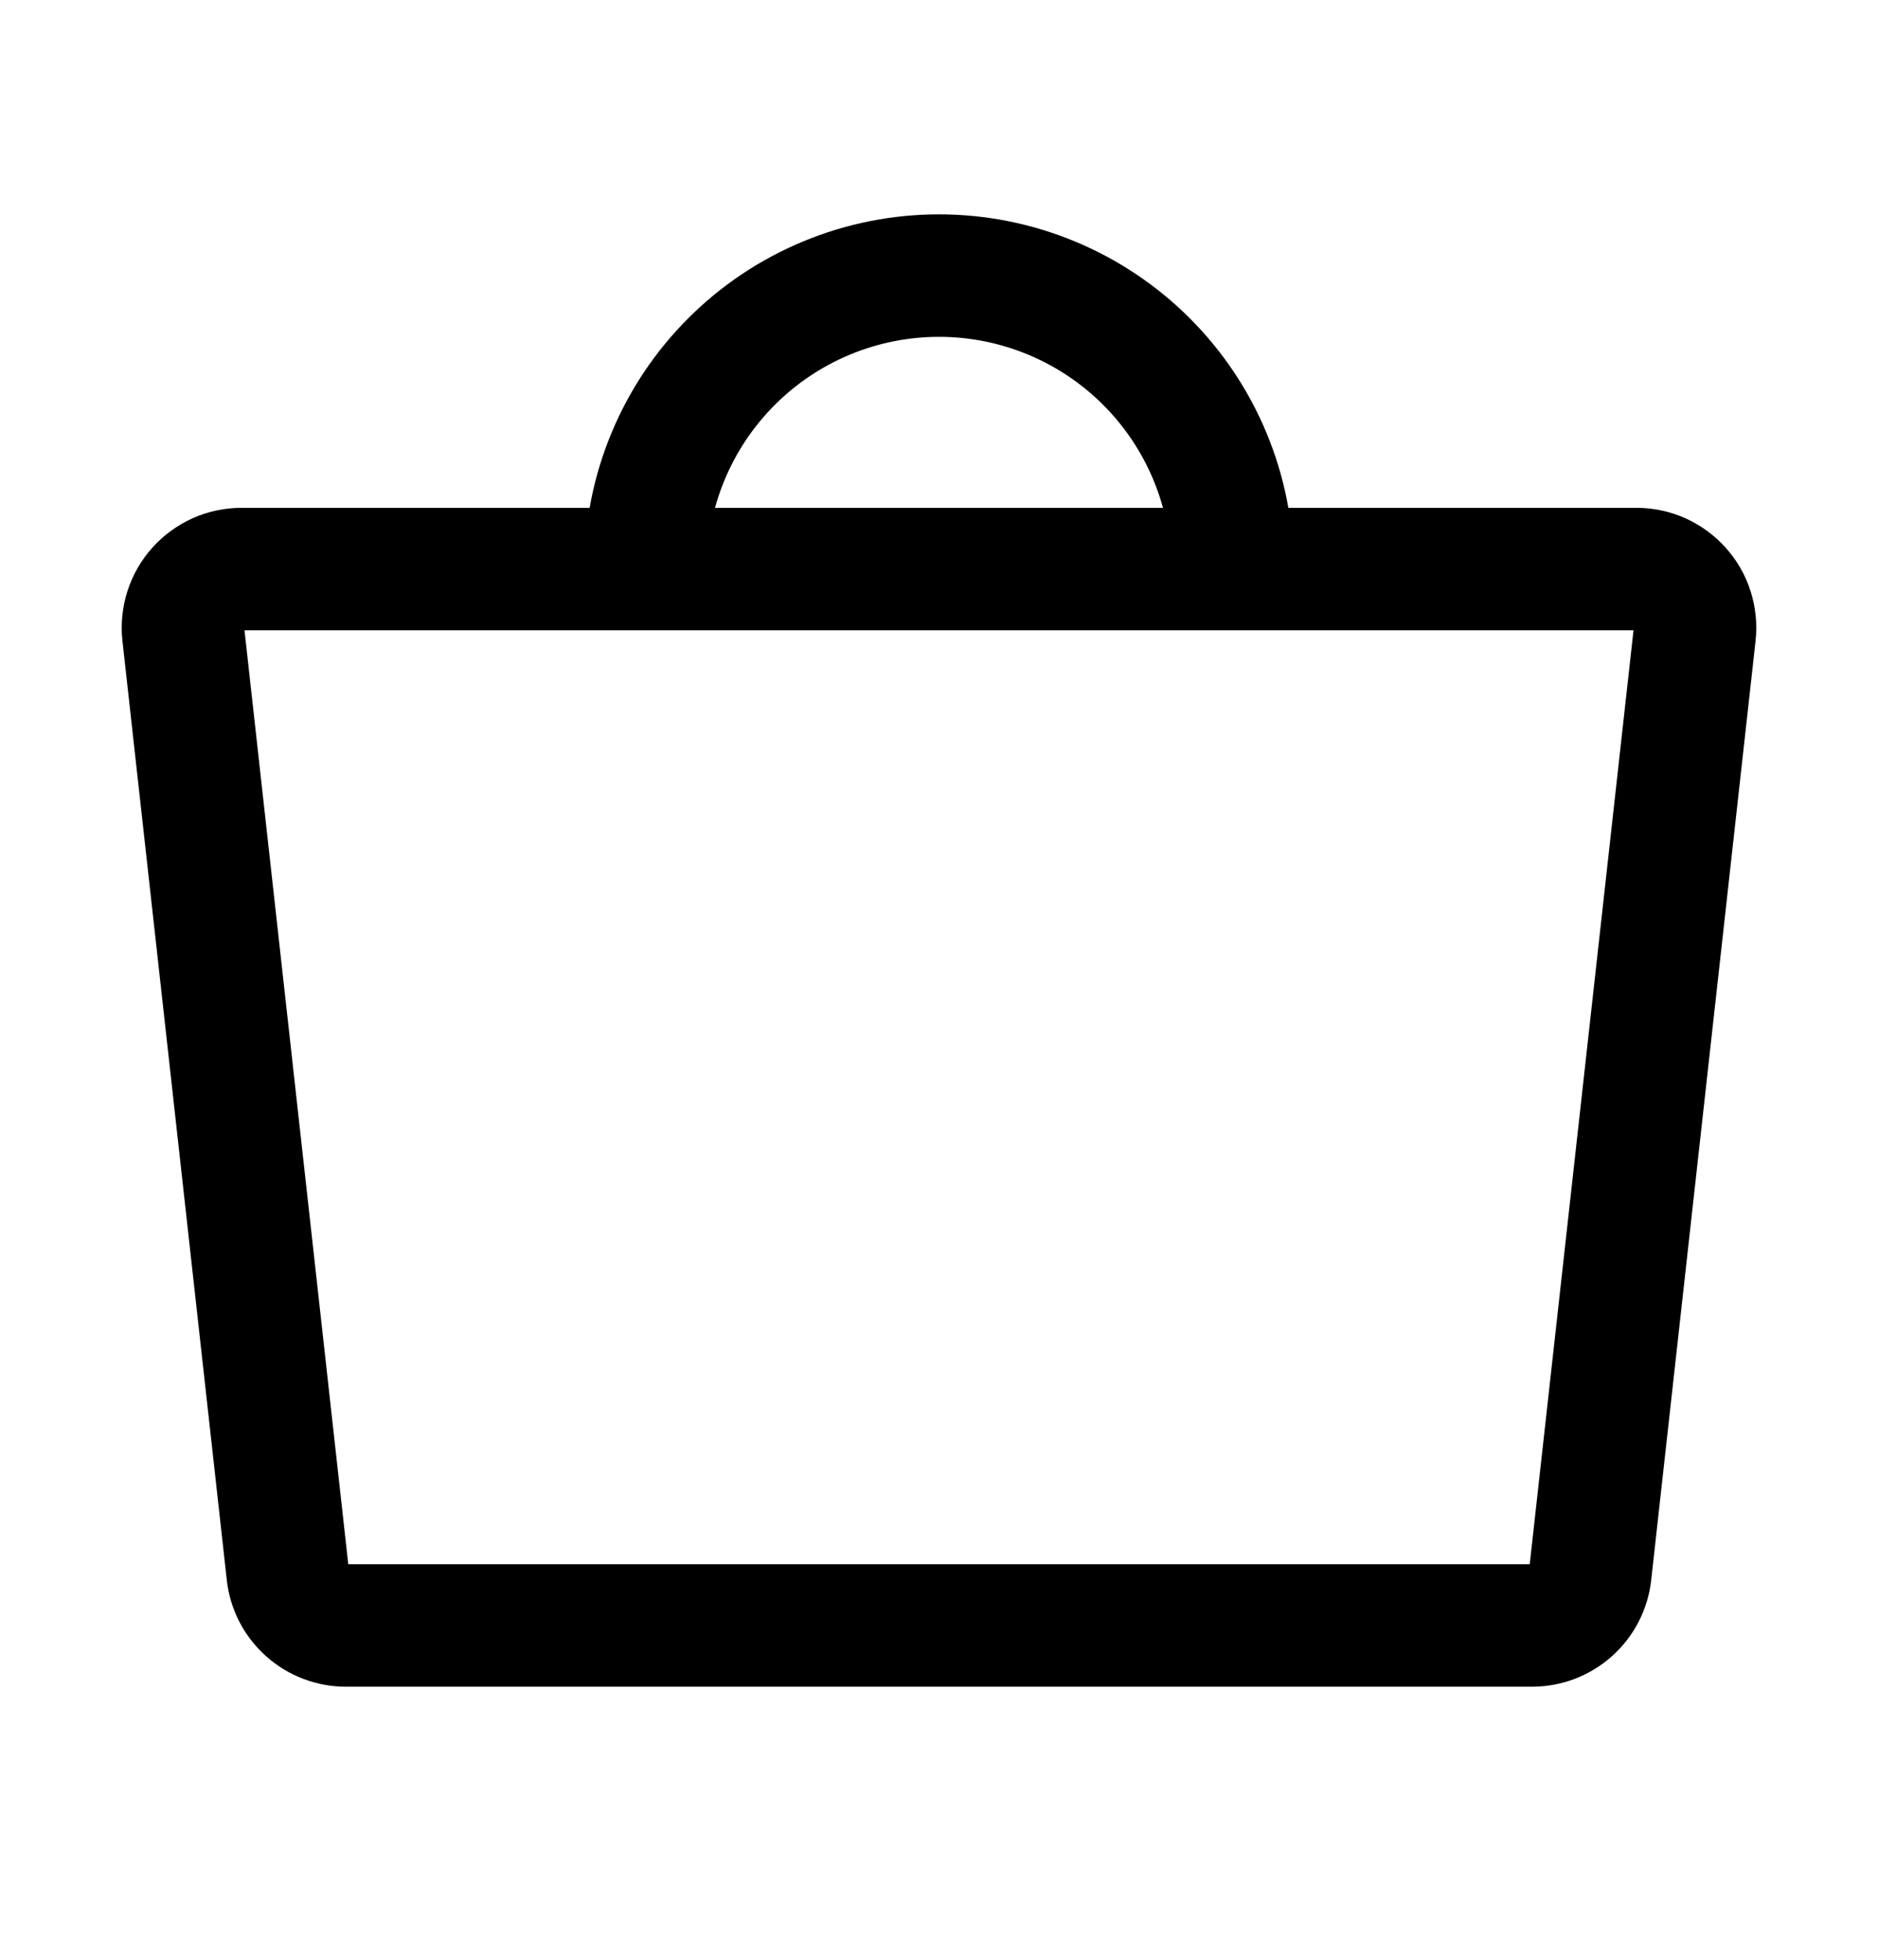
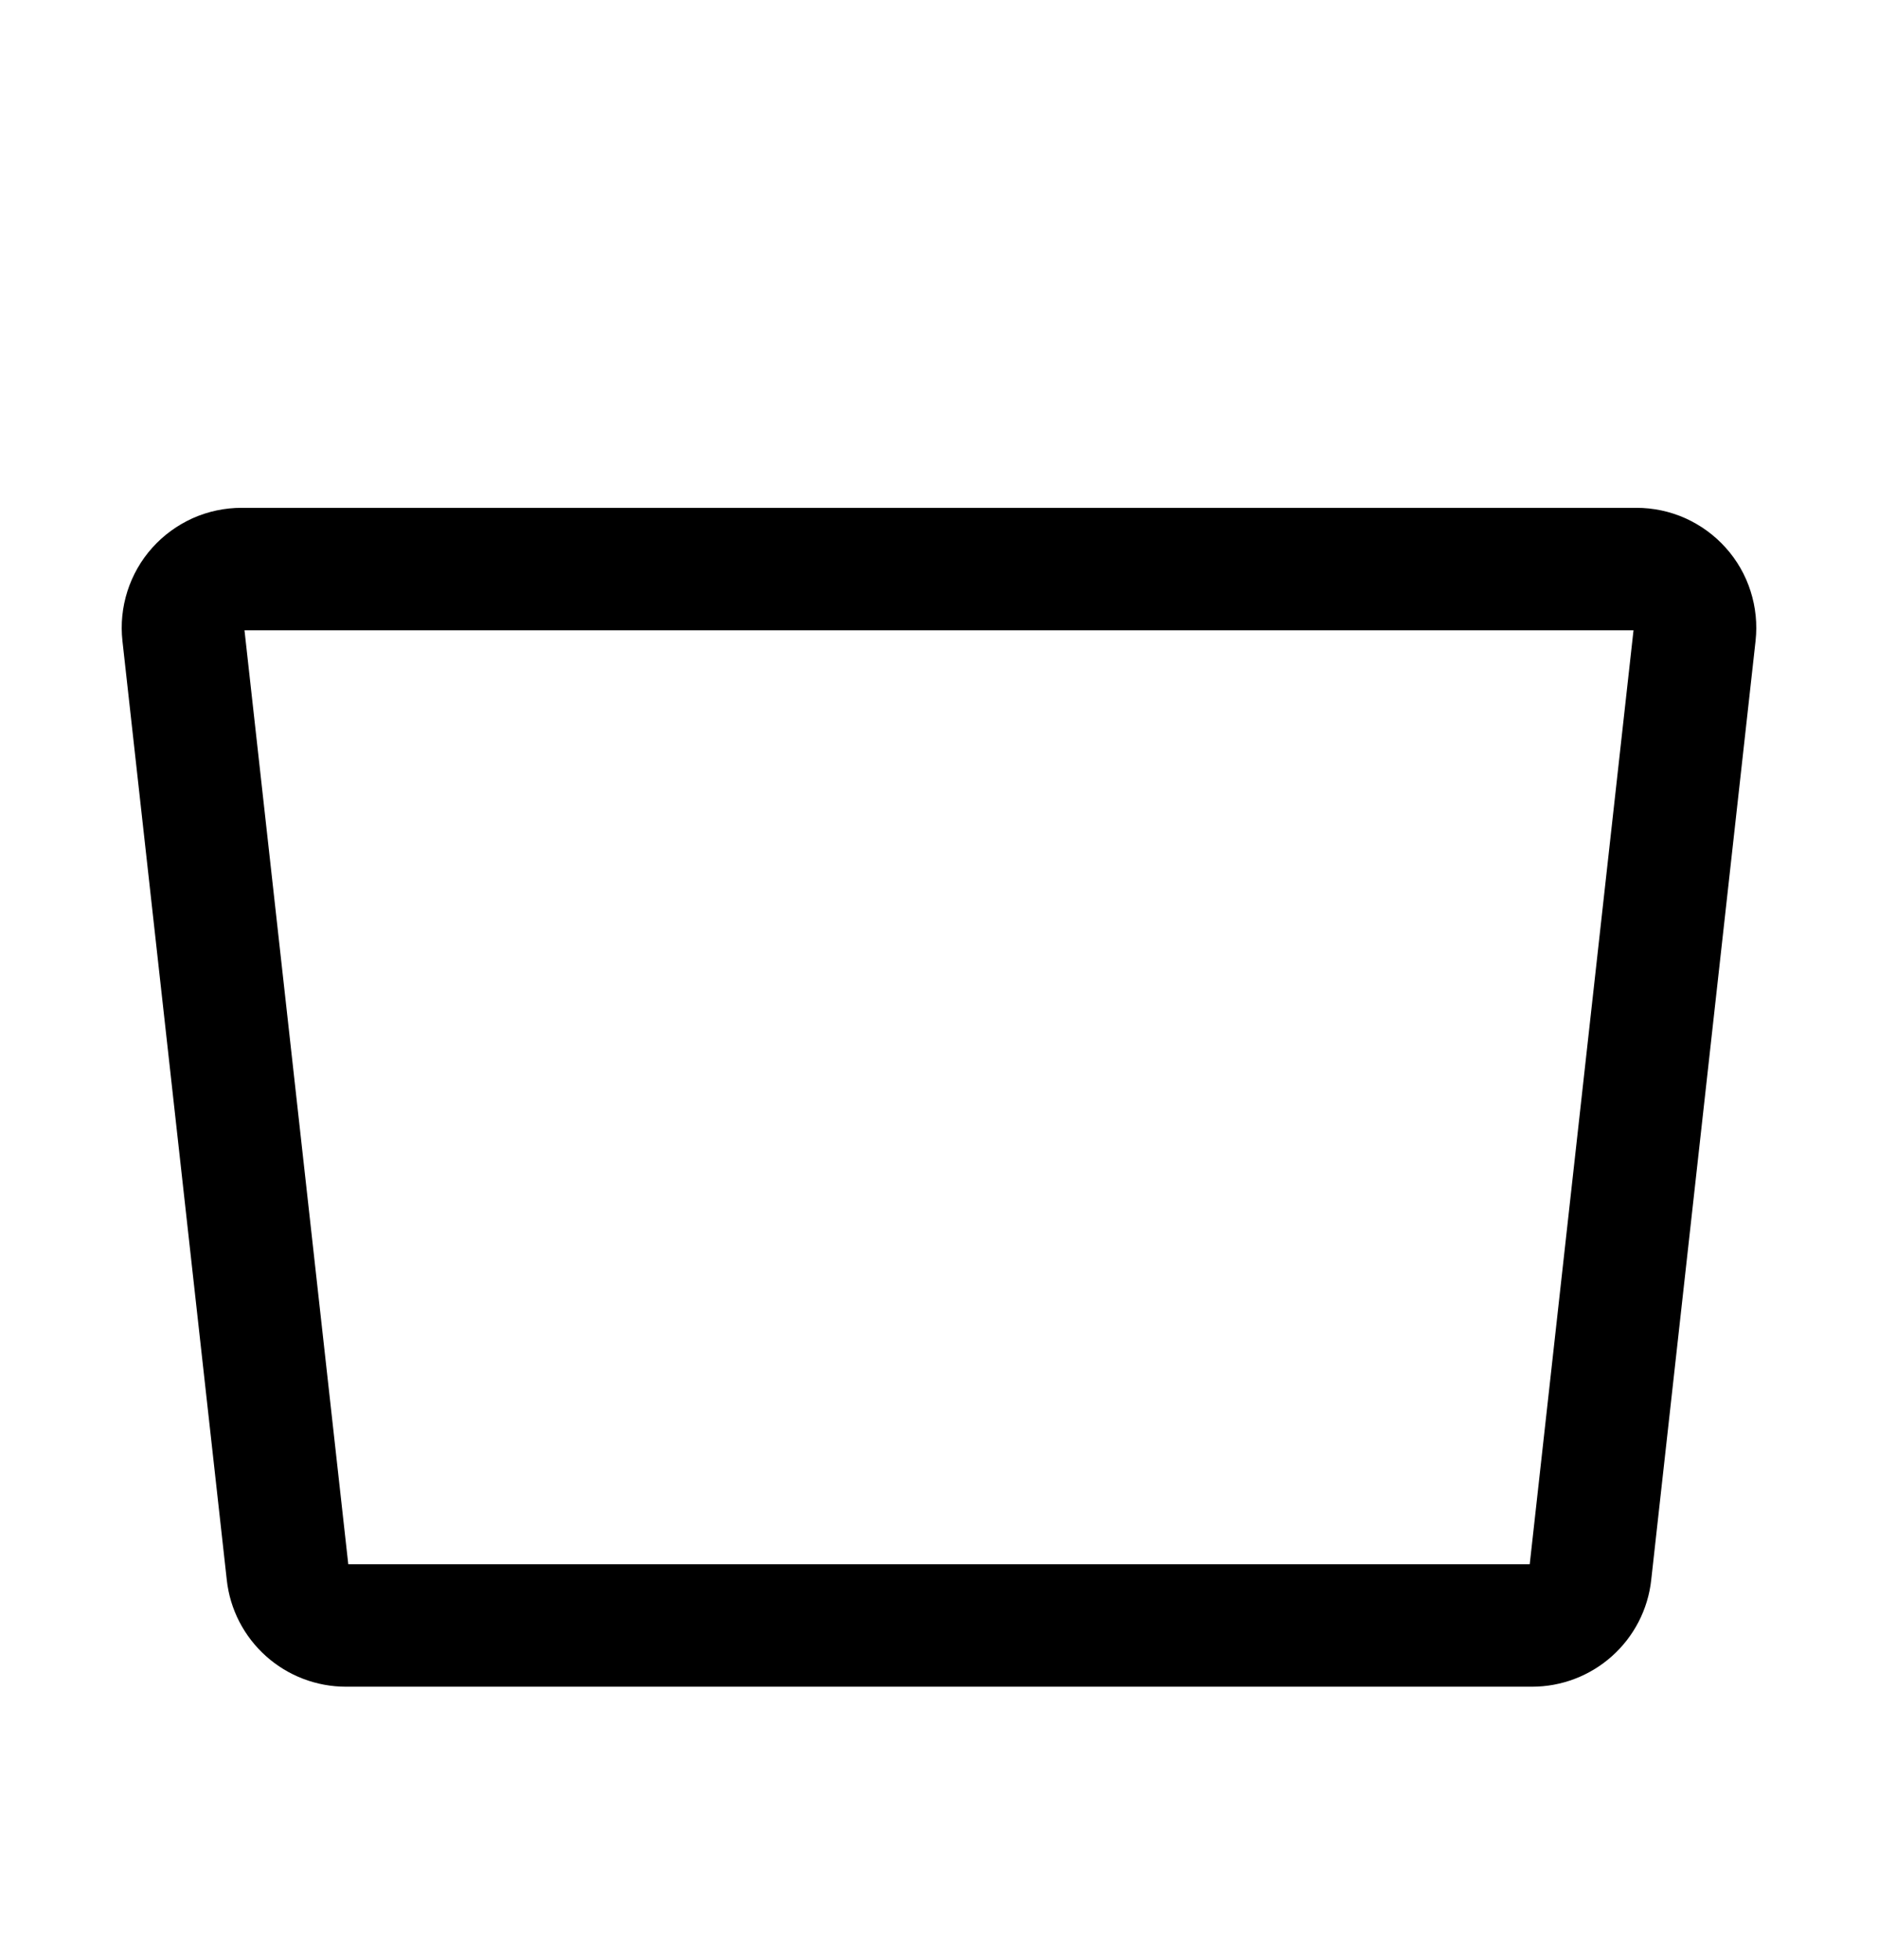
<svg xmlns="http://www.w3.org/2000/svg" width="23" height="24" viewBox="0 0 23 24" fill="none">
  <path d="M18.763 19.906H4.237C4.06 19.906 3.89 19.841 3.758 19.723C3.626 19.605 3.542 19.443 3.523 19.267L2.245 7.767C2.234 7.666 2.244 7.565 2.275 7.468C2.306 7.372 2.356 7.283 2.424 7.208C2.491 7.133 2.574 7.073 2.666 7.031C2.758 6.99 2.858 6.969 2.959 6.969H20.041C20.142 6.969 20.242 6.99 20.334 7.031C20.426 7.073 20.509 7.133 20.576 7.208C20.644 7.283 20.695 7.372 20.725 7.468C20.756 7.565 20.766 7.666 20.755 7.767L19.477 19.267C19.458 19.443 19.374 19.605 19.242 19.723C19.11 19.841 18.94 19.906 18.763 19.906Z" stroke="black" stroke-width="1.5" stroke-linecap="round" stroke-linejoin="round" />
-   <path d="M7.906 6.969C7.906 6.016 8.285 5.102 8.959 4.428C9.633 3.754 10.547 3.375 11.5 3.375C12.453 3.375 13.367 3.754 14.041 4.428C14.715 5.102 15.094 6.016 15.094 6.969" stroke="black" stroke-width="1.5" stroke-linecap="round" stroke-linejoin="round" />
</svg>